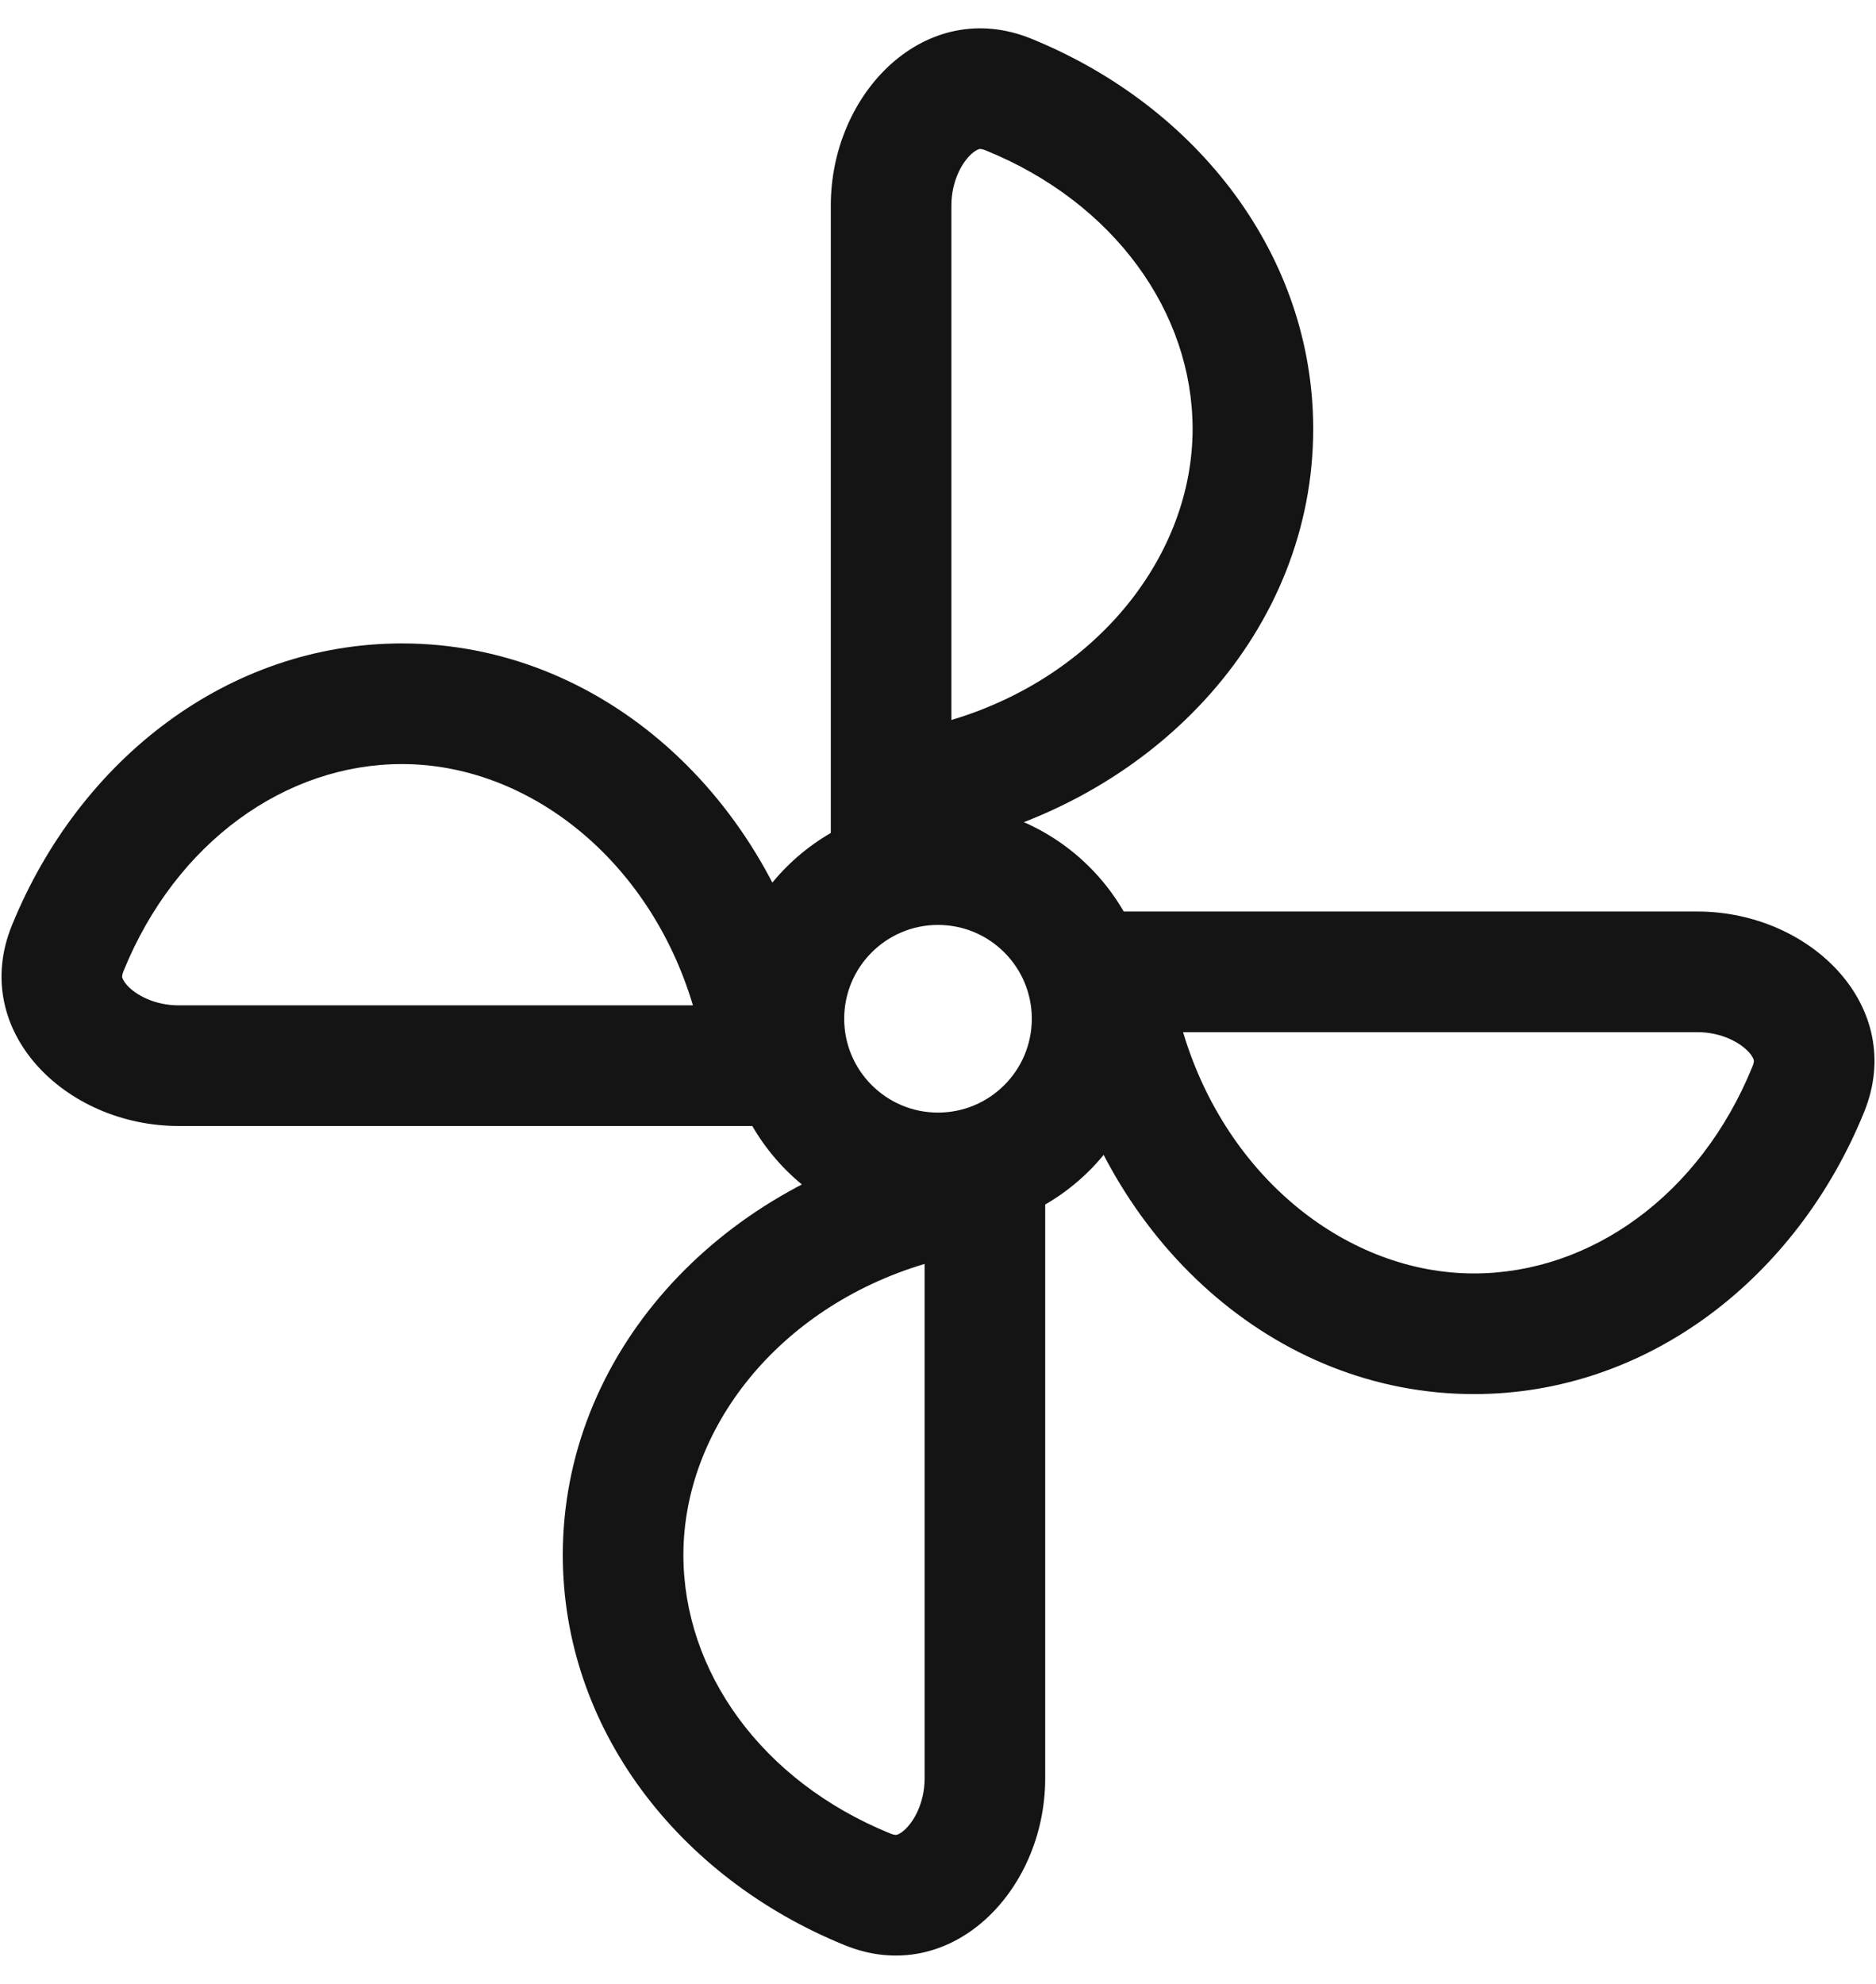
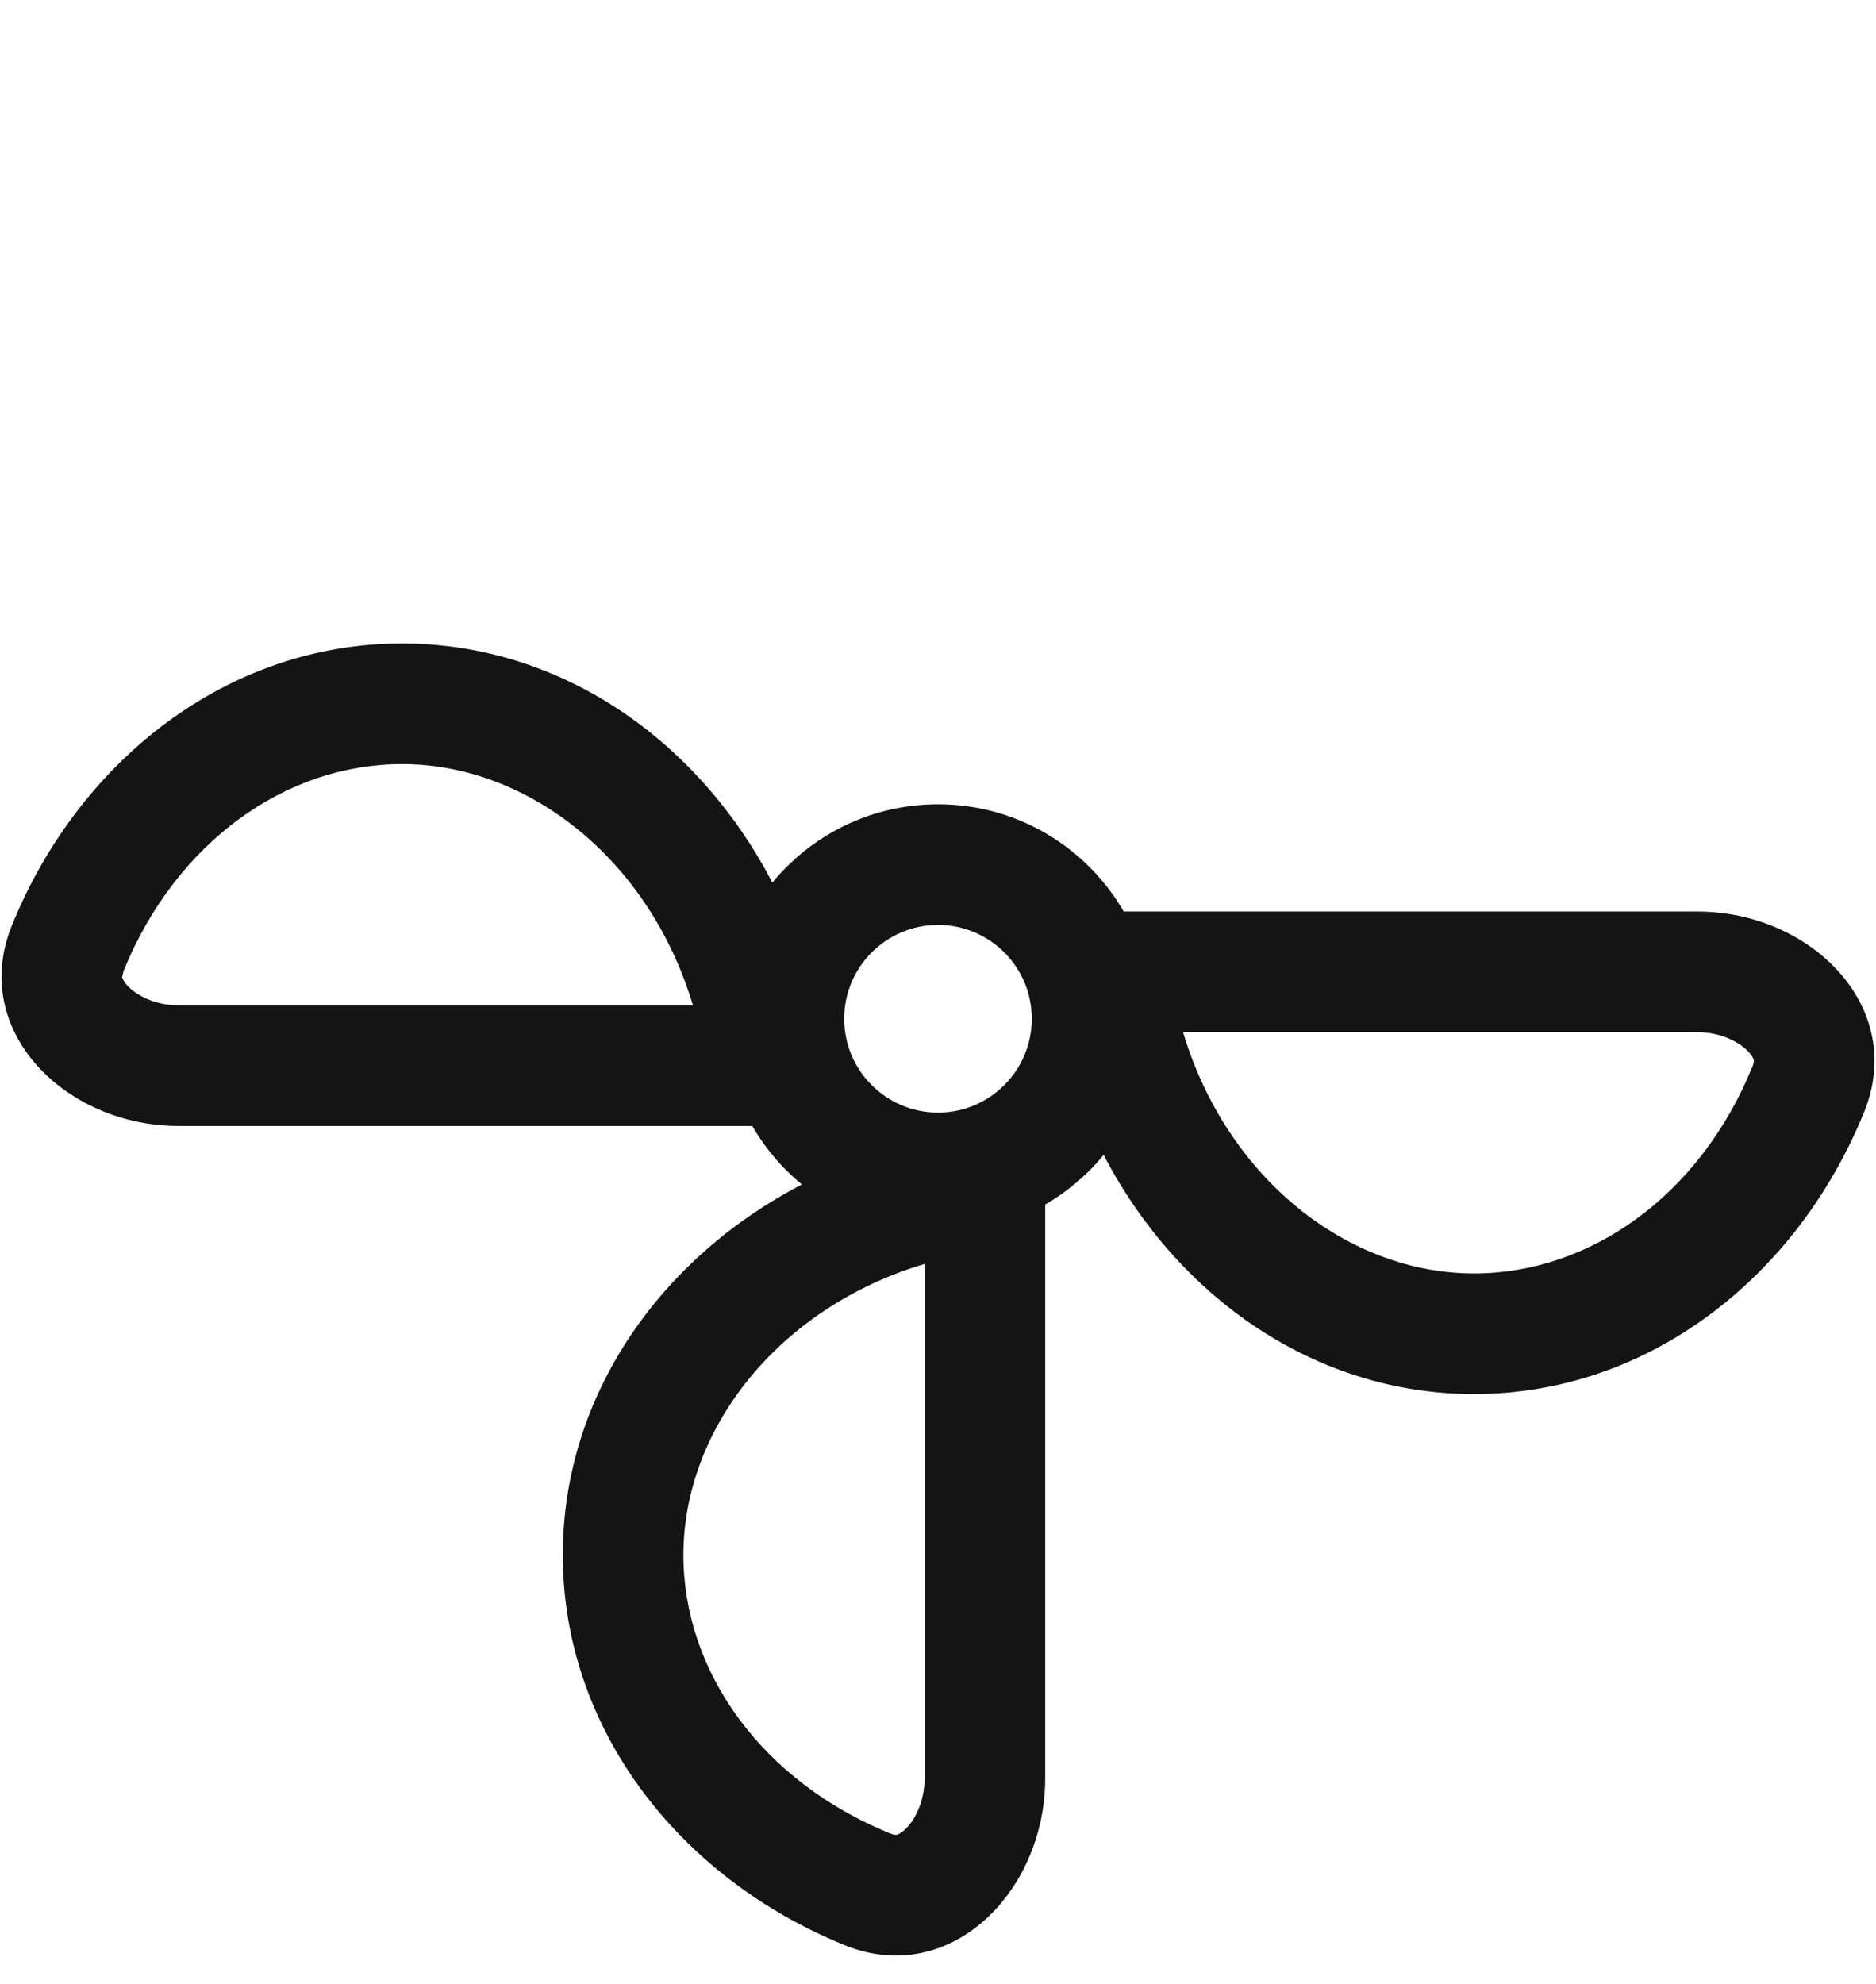
<svg xmlns="http://www.w3.org/2000/svg" width="35" height="37" viewBox="0 0 35 37" fill="none">
  <path fill-rule="evenodd" clip-rule="evenodd" d="M17.25 23.572C14.512 24.391 12.75 26.658 12.75 29C12.75 31.167 14.203 33.216 16.607 34.194C16.659 34.215 16.69 34.22 16.703 34.221C16.715 34.222 16.722 34.221 16.728 34.22C16.737 34.218 16.789 34.206 16.871 34.133C17.053 33.972 17.25 33.62 17.25 33.167V23.572ZM17.25 21.252C13.368 22.14 10.5 25.272 10.5 29C10.5 32.232 12.656 35.016 15.759 36.278C17.72 37.076 19.5 35.284 19.5 33.167V21C18.723 21 17.969 21.087 17.25 21.252Z" fill="#141414" />
-   <path fill-rule="evenodd" clip-rule="evenodd" d="M12.928 18.75C12.109 16.012 9.842 14.25 7.5 14.25C5.333 14.25 3.284 15.703 2.306 18.107C2.285 18.159 2.28 18.19 2.279 18.203C2.278 18.215 2.278 18.222 2.28 18.228C2.282 18.237 2.295 18.289 2.367 18.371C2.528 18.553 2.88 18.75 3.333 18.75H12.928ZM15.248 18.75C14.36 14.868 11.228 12 7.5 12C4.268 12 1.484 14.156 0.222 17.259C-0.576 19.22 1.216 21 3.333 21H15.5C15.5 20.223 15.412 19.469 15.248 18.75Z" fill="#141414" />
-   <path fill-rule="evenodd" clip-rule="evenodd" d="M17.75 13.428C20.488 12.609 22.25 10.342 22.25 8C22.25 5.833 20.797 3.784 18.393 2.806C18.341 2.785 18.31 2.78 18.297 2.779C18.285 2.778 18.278 2.778 18.272 2.78C18.263 2.782 18.211 2.795 18.129 2.867C17.947 3.028 17.75 3.38 17.75 3.833V13.428ZM17.75 15.748C21.632 14.86 24.5 11.728 24.5 8C24.5 4.768 22.344 1.984 19.241 0.722C17.28 -0.076 15.5 1.716 15.5 3.833L15.5 16C16.277 16 17.031 15.912 17.75 15.748Z" fill="#141414" />
+   <path fill-rule="evenodd" clip-rule="evenodd" d="M12.928 18.75C12.109 16.012 9.842 14.25 7.5 14.25C5.333 14.25 3.284 15.703 2.306 18.107C2.278 18.215 2.278 18.222 2.28 18.228C2.282 18.237 2.295 18.289 2.367 18.371C2.528 18.553 2.88 18.75 3.333 18.75H12.928ZM15.248 18.75C14.36 14.868 11.228 12 7.5 12C4.268 12 1.484 14.156 0.222 17.259C-0.576 19.22 1.216 21 3.333 21H15.5C15.5 20.223 15.412 19.469 15.248 18.75Z" fill="#141414" />
  <path fill-rule="evenodd" clip-rule="evenodd" d="M22.072 19.25C22.891 21.988 25.158 23.75 27.5 23.75C29.667 23.75 31.716 22.297 32.694 19.893C32.715 19.841 32.72 19.81 32.721 19.797C32.722 19.785 32.721 19.778 32.72 19.772C32.718 19.763 32.706 19.711 32.633 19.629C32.472 19.447 32.12 19.25 31.667 19.25L22.072 19.25ZM19.752 19.25C20.64 23.132 23.772 26 27.5 26C30.732 26 33.516 23.844 34.778 20.741C35.576 18.78 33.784 17 31.667 17L19.5 17C19.5 17.777 19.587 18.531 19.752 19.25Z" fill="#141414" />
  <path fill-rule="evenodd" clip-rule="evenodd" d="M17.5 20.75C18.466 20.75 19.25 19.966 19.25 19C19.25 18.034 18.466 17.25 17.5 17.25C16.534 17.25 15.75 18.034 15.75 19C15.75 19.966 16.534 20.75 17.5 20.75ZM17.5 23C19.709 23 21.5 21.209 21.5 19C21.5 16.791 19.709 15 17.5 15C15.291 15 13.5 16.791 13.5 19C13.5 21.209 15.291 23 17.5 23Z" fill="#141414" />
</svg>